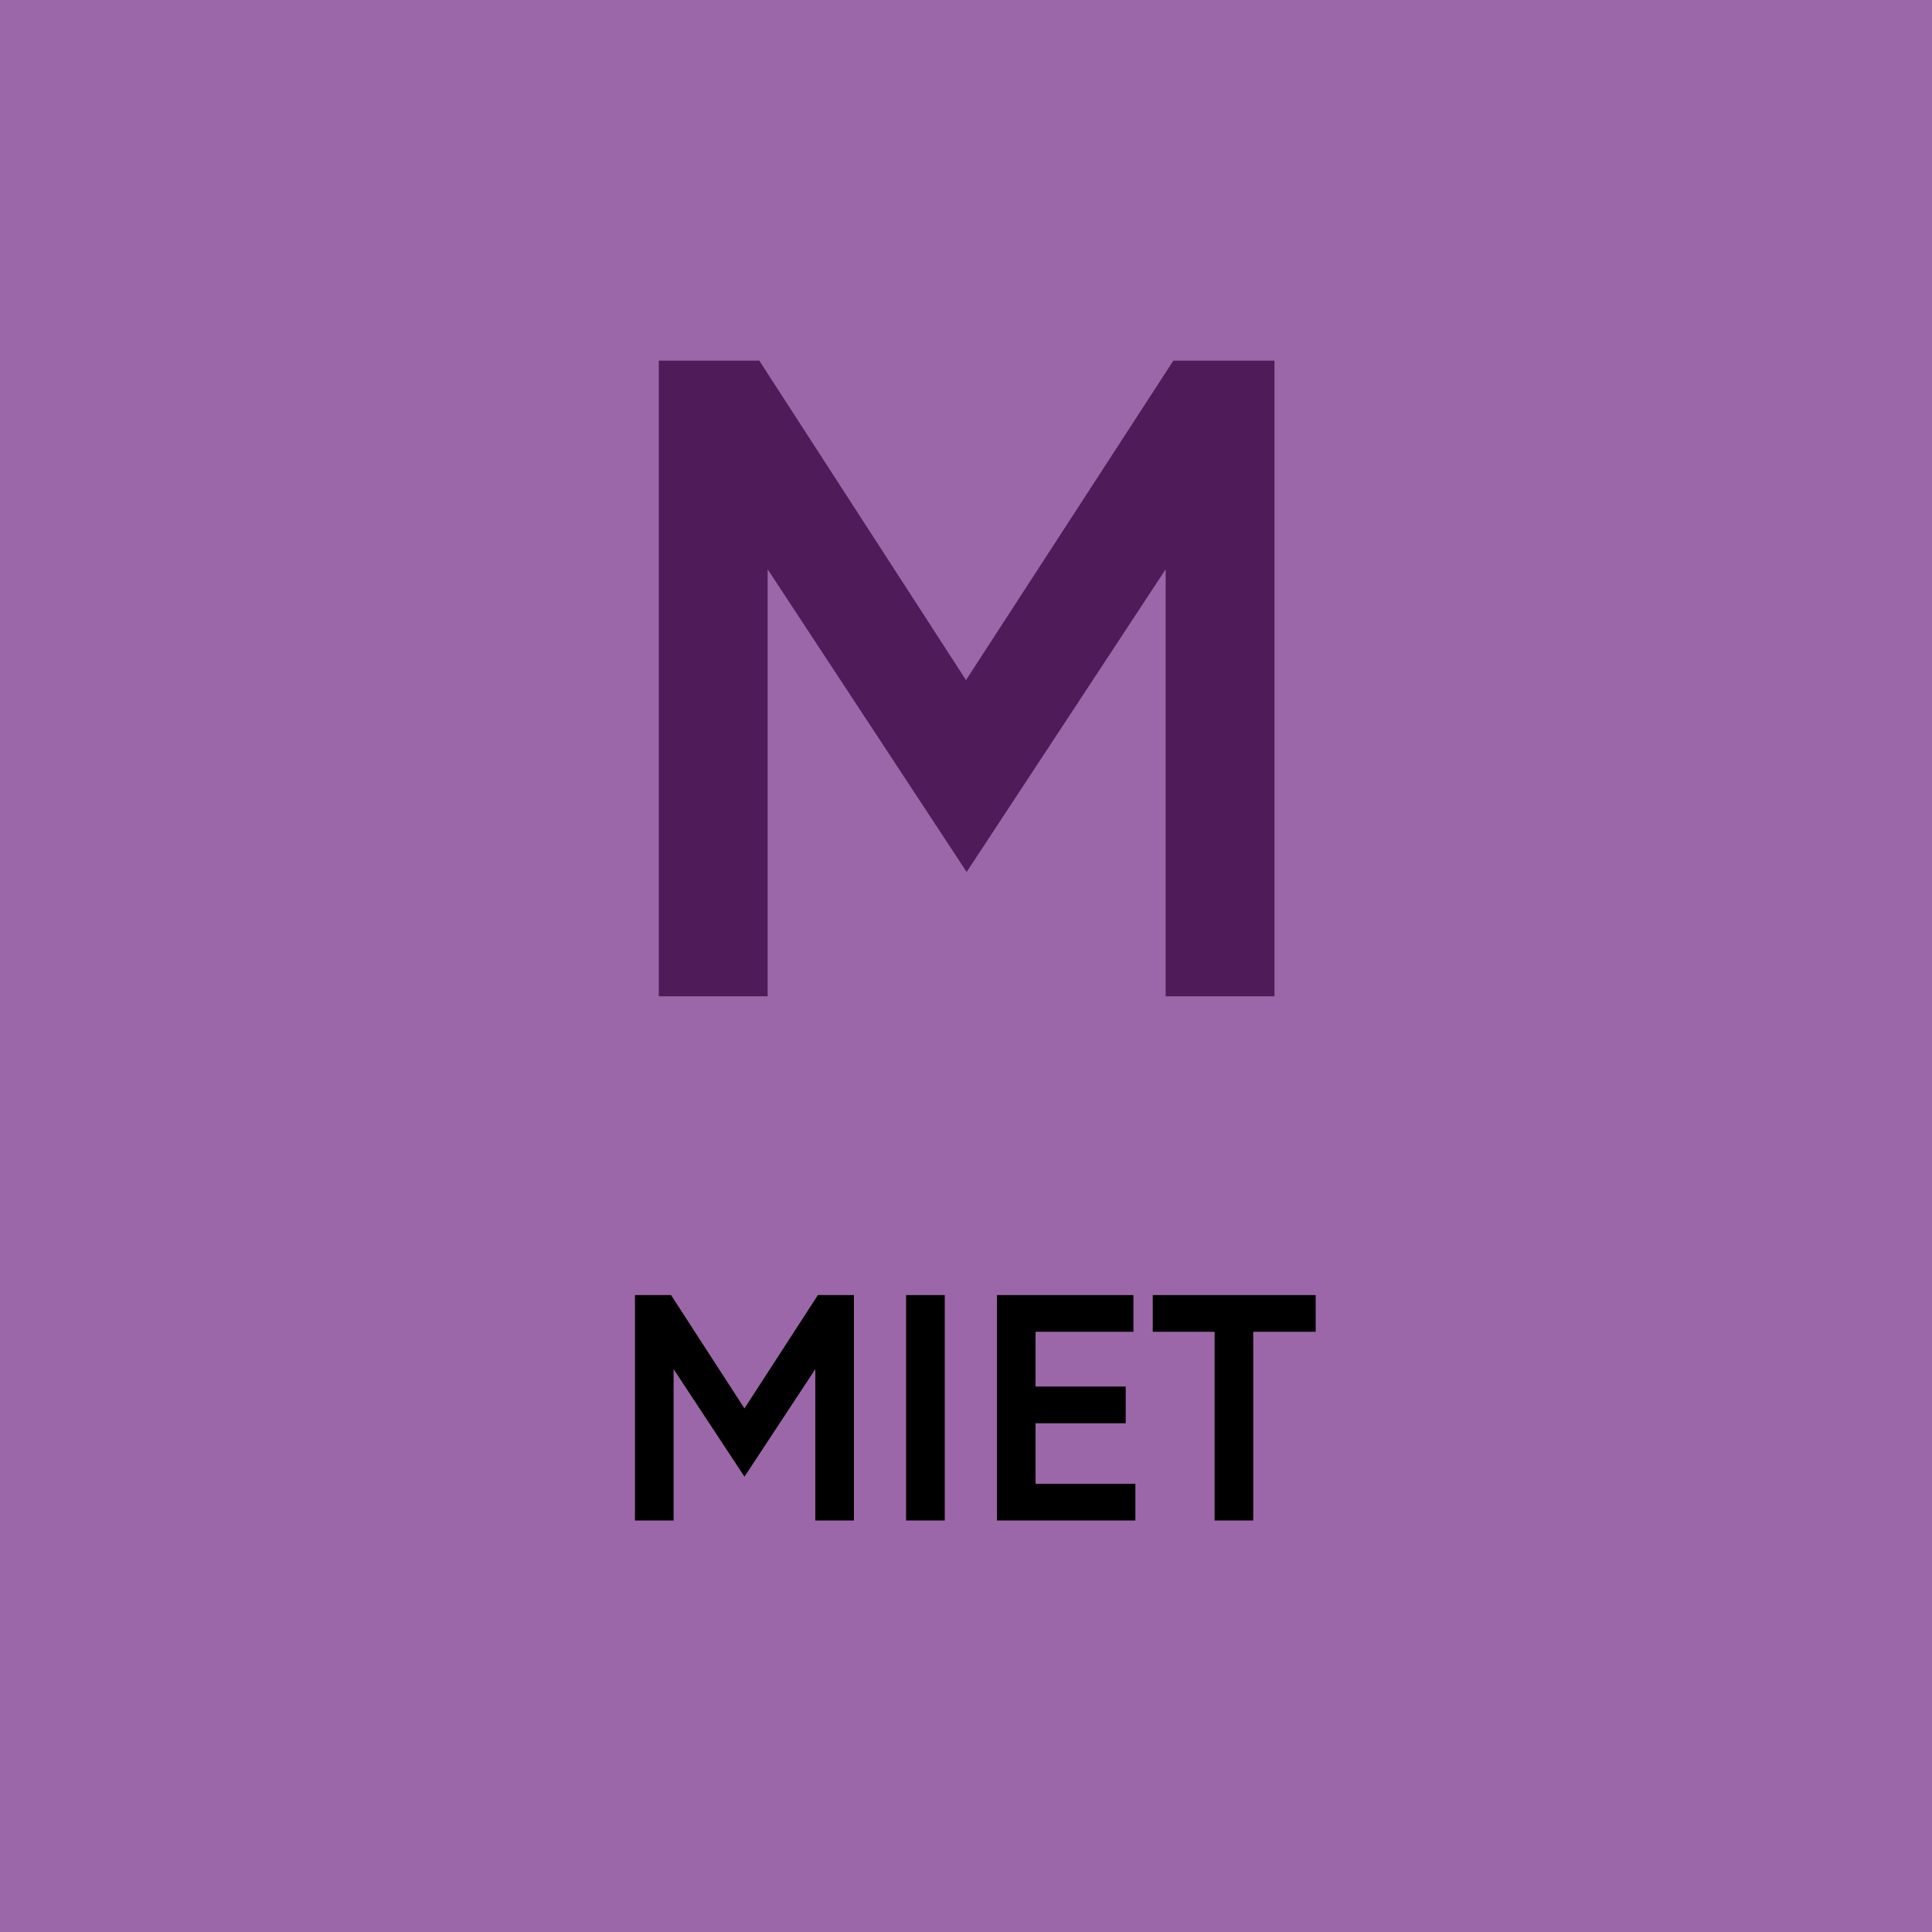
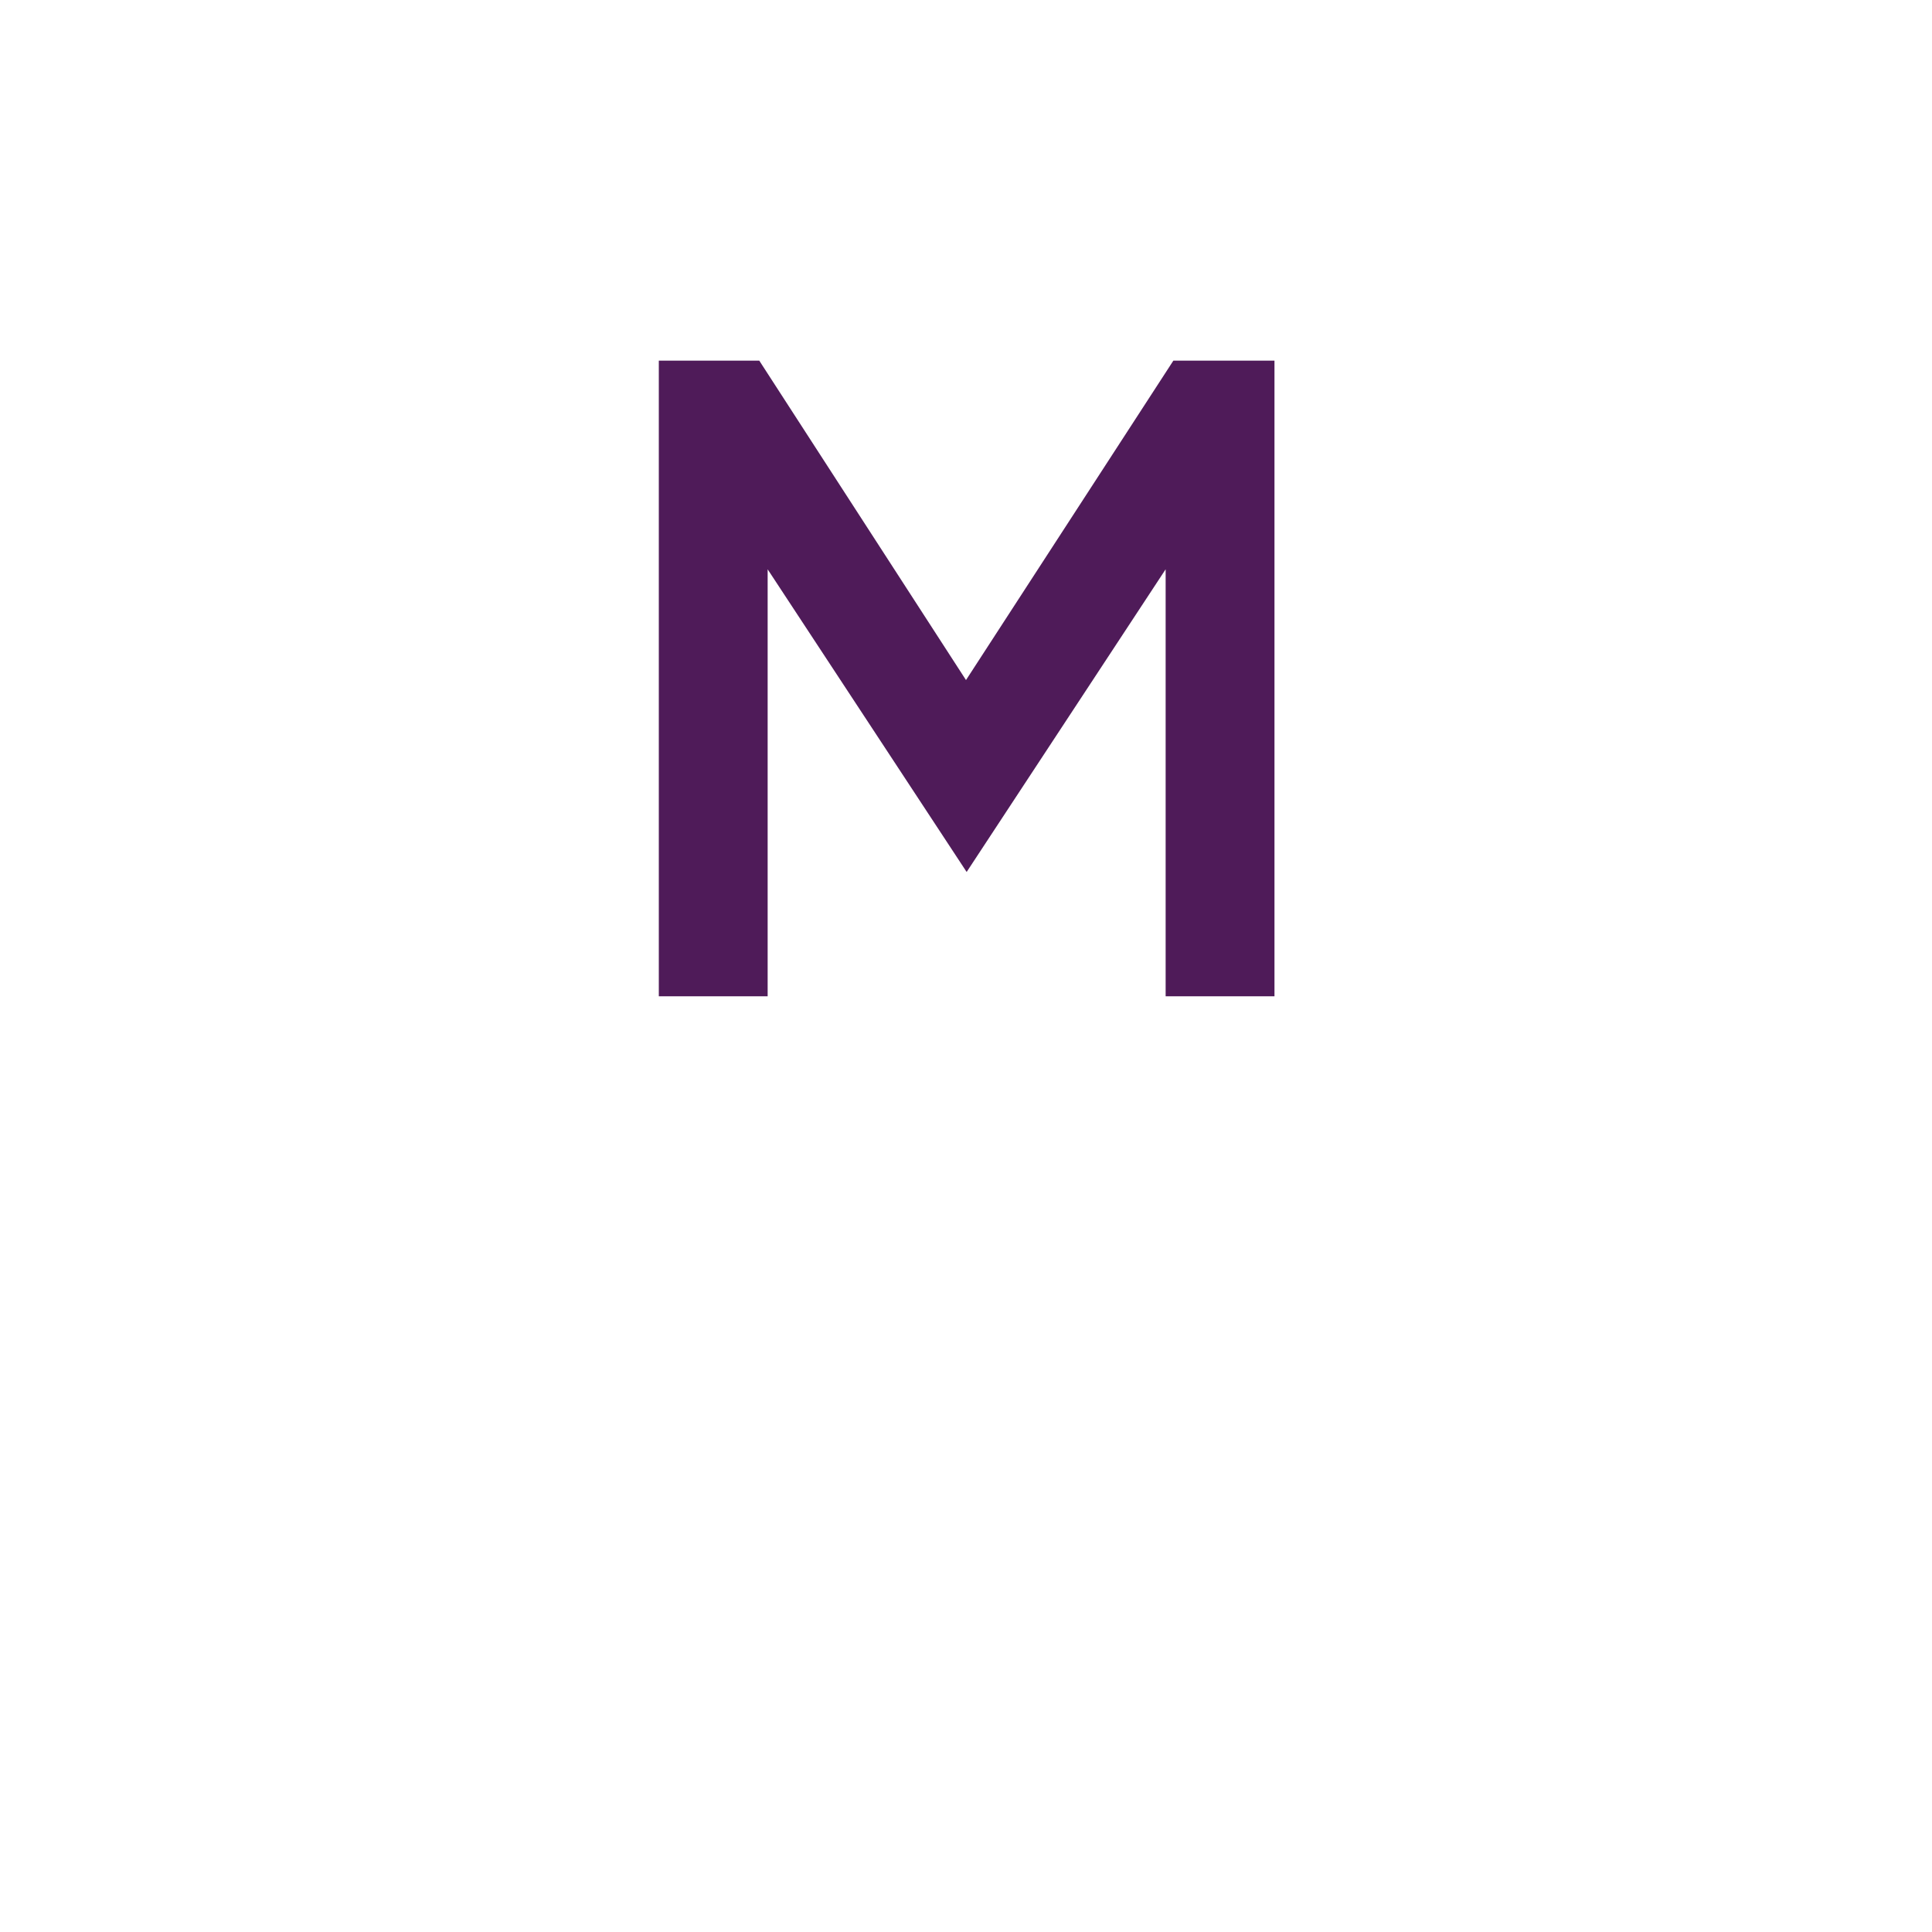
<svg xmlns="http://www.w3.org/2000/svg" version="1.1" id="Layer_1" x="0px" y="0px" viewBox="0 0 300 300" style="enable-background:new 0 0 300 300;" xml:space="preserve">
  <style type="text/css">
	.st0{fill:#4F1B59;}
	.st1{fill:#153B63;}
	.st2{fill:#EE7520;}
	.st3{fill:#27BBE0;}
	.st4{fill:#AAC81E;}
	.st5{fill:#9C67A8;}
	.st6{fill:#CCDE78;}
	.st7{fill:#7DD6EC;}
	.st8{fill:#CCCCCC;}
	.st9{fill:#999999;}
	.st10{fill:#DDE9A5;}
	.st11{fill:#10322B;}
	.st12{fill:#FFFFFF;}
	.st13{fill:none;stroke:#FFFFFF;stroke-width:11.02;stroke-miterlimit:10;}
	.st14{fill:#D7C2DC;}
	.st15{fill:#F8C8A6;}
	.st16{fill:#EBE1EE;}
	.st17{fill:#F5AC79;}
	.st18{fill:#FCE3D2;}
	.st19{fill:none;stroke:#EE7520;stroke-width:5.214;stroke-miterlimit:10;}
	.st20{fill:#C4A4CB;}
	.st21{fill:none;stroke:#4F1B59;stroke-width:9.239;stroke-miterlimit:10;}
	.st22{fill:none;stroke:#4F1B59;stroke-width:10;stroke-miterlimit:10;}
	.st23{fill:#671F20;}
	.st24{fill:#561D5A;}
	.st25{fill:#9B67A7;}
	.st26{fill:#A7C834;}
	.st27{fill:#00342A;}
	.st28{fill:#53274E;}
	.st29{fill:#FFFFFF;stroke:#153B63;stroke-width:10;stroke-miterlimit:10;}
	.st30{fill:#FFFFFF;stroke:#EE7520;stroke-width:10;stroke-miterlimit:10;}
	.st31{fill:#FFFFFF;stroke:#671F20;stroke-width:10;stroke-miterlimit:10;}
</style>
-   <rect x="0" class="st5" width="300" height="300" />
  <g>
    <path class="st0" d="M117.9,56l32.1,49.6L182.2,56h15.7v98.7h-16.9V88.4l-30.9,47l-30.9-47v66.3h-16.9V56H117.9z" />
  </g>
  <g>
-     <path d="M104.2,201.1l11.4,17.6l11.4-17.6h5.6v35h-6v-23.5l-11,16.7l-11-16.7v23.5h-6v-35H104.2z" />
-     <path d="M140.7,201.1h6v35h-6V201.1z" />
-     <path d="M160.8,215.3h14v5.7h-14v9.4h15.5v5.7h-21.5v-35H176v5.7h-15.2V215.3z" />
-     <path d="M188.7,206.8H179v-5.7h25.3v5.7h-9.7v29.3h-6V206.8z" />
-   </g>
+     </g>
</svg>